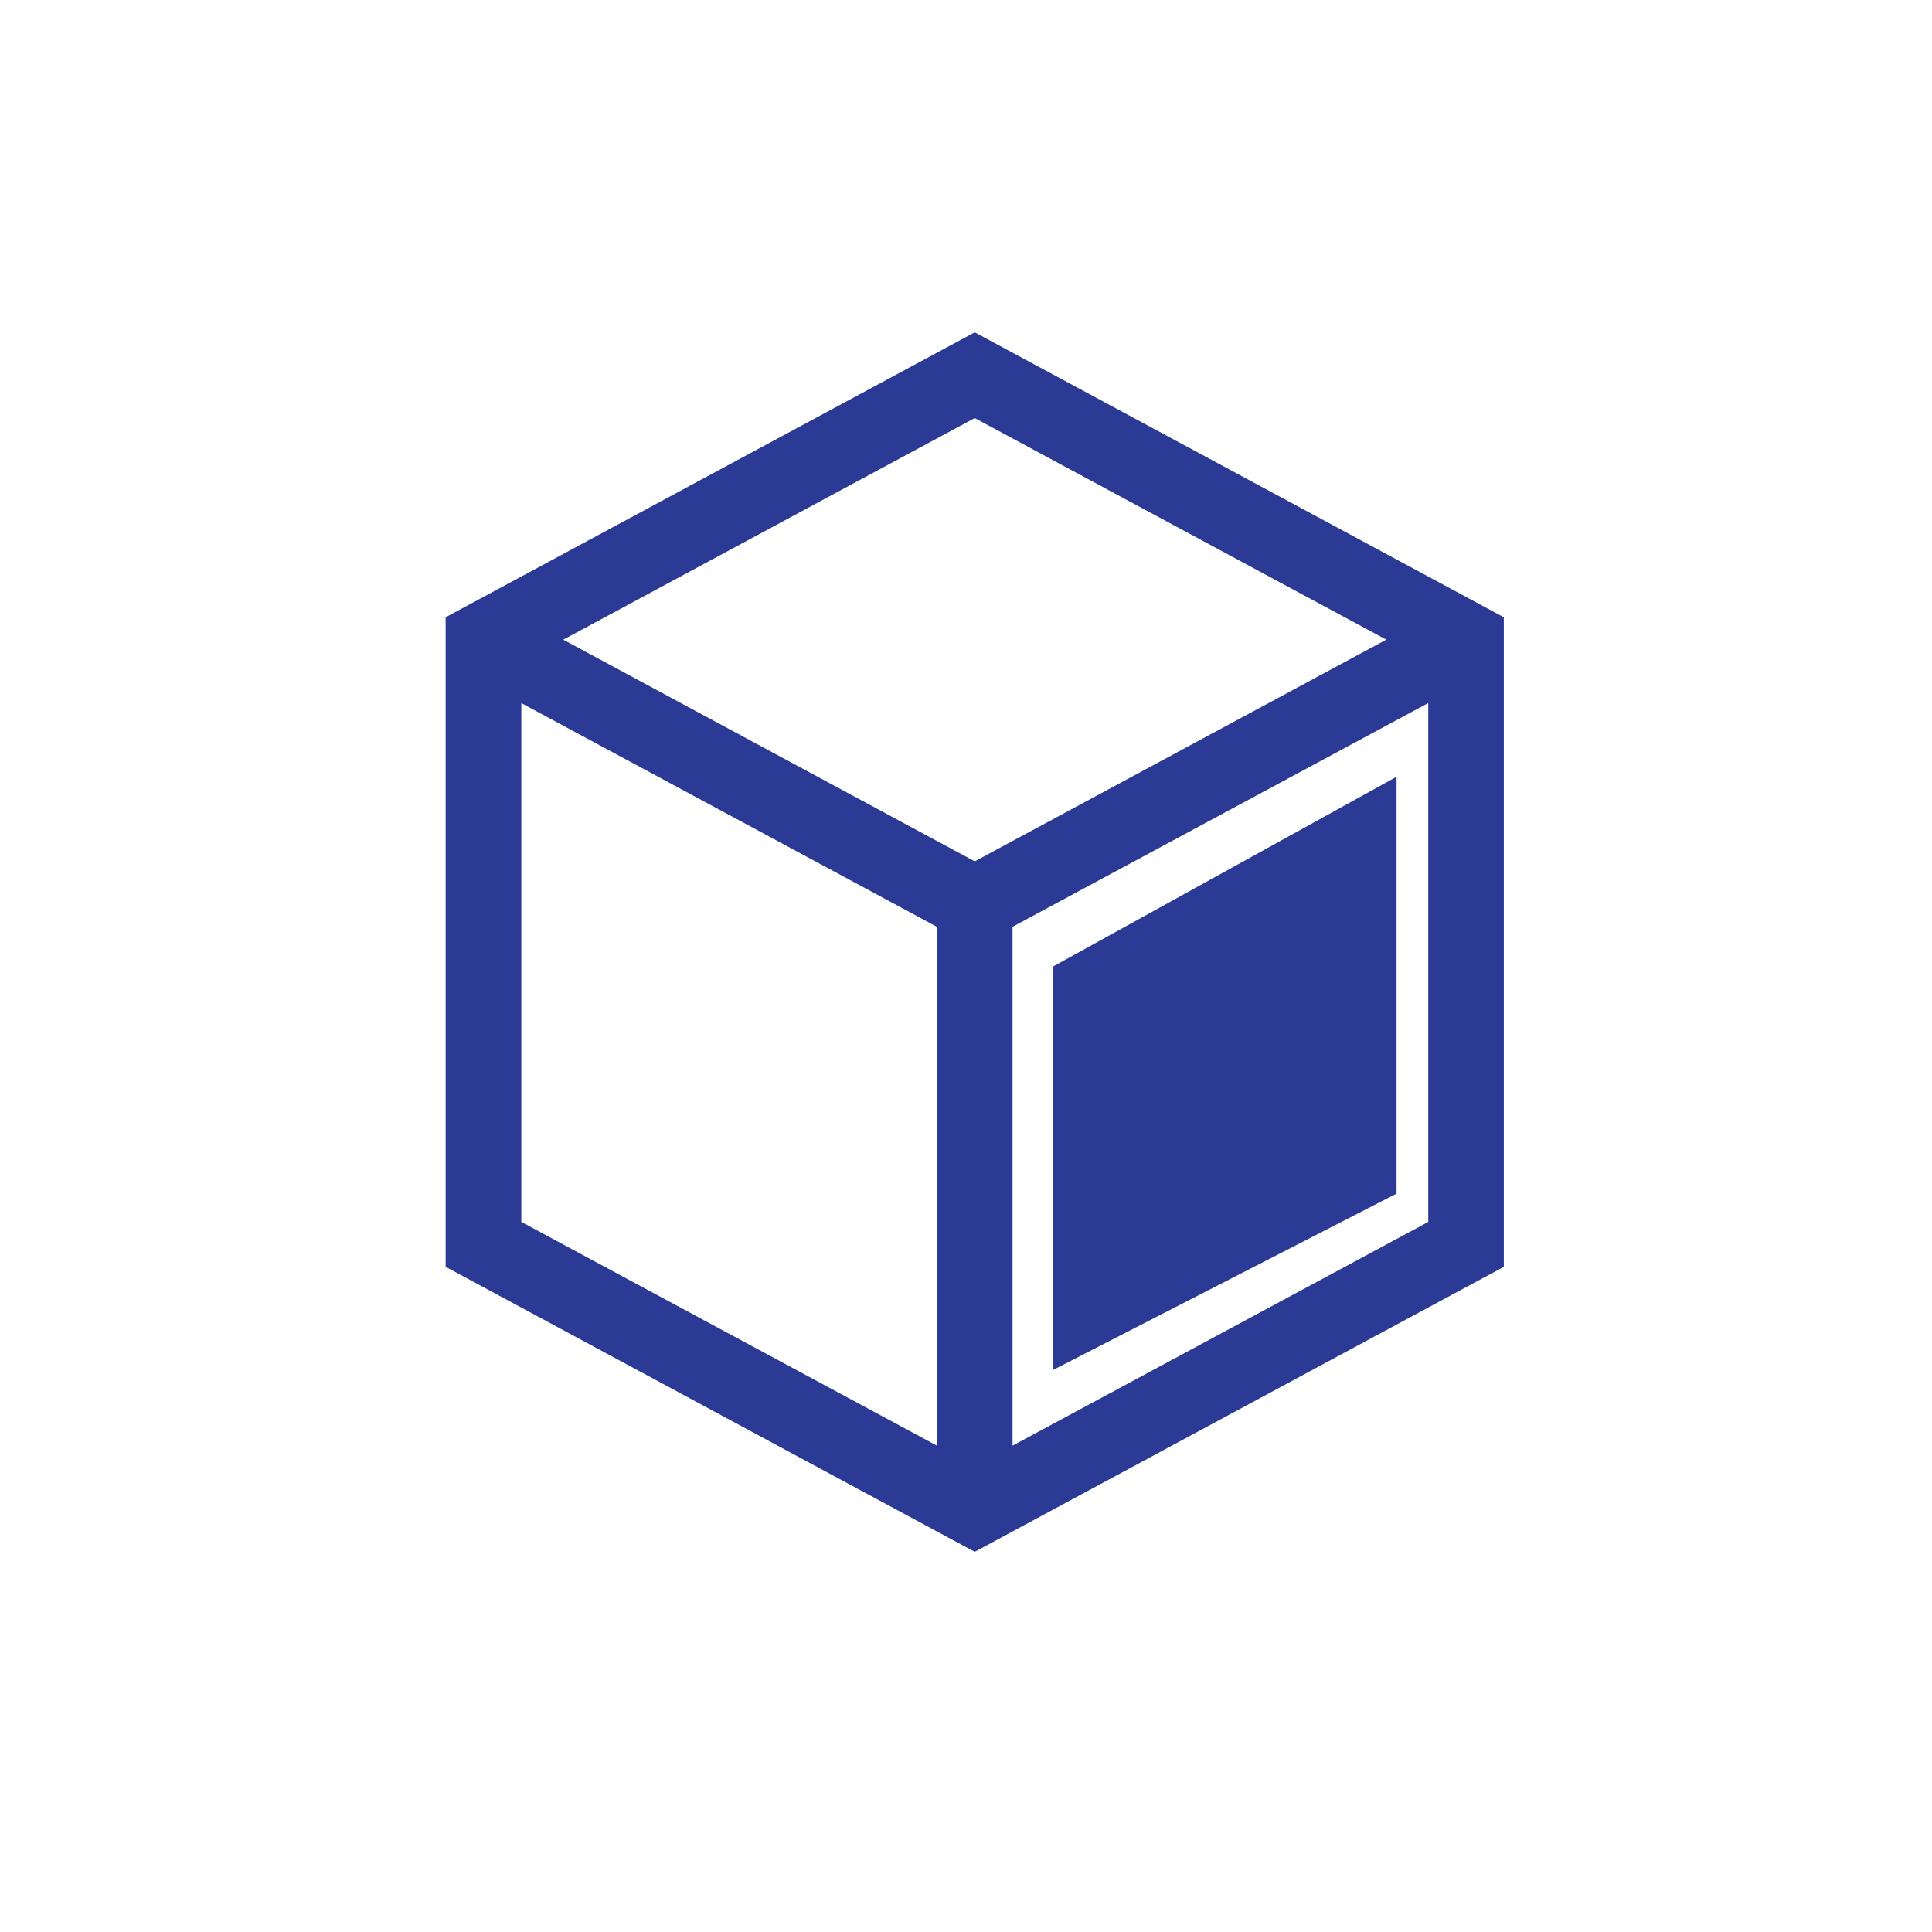
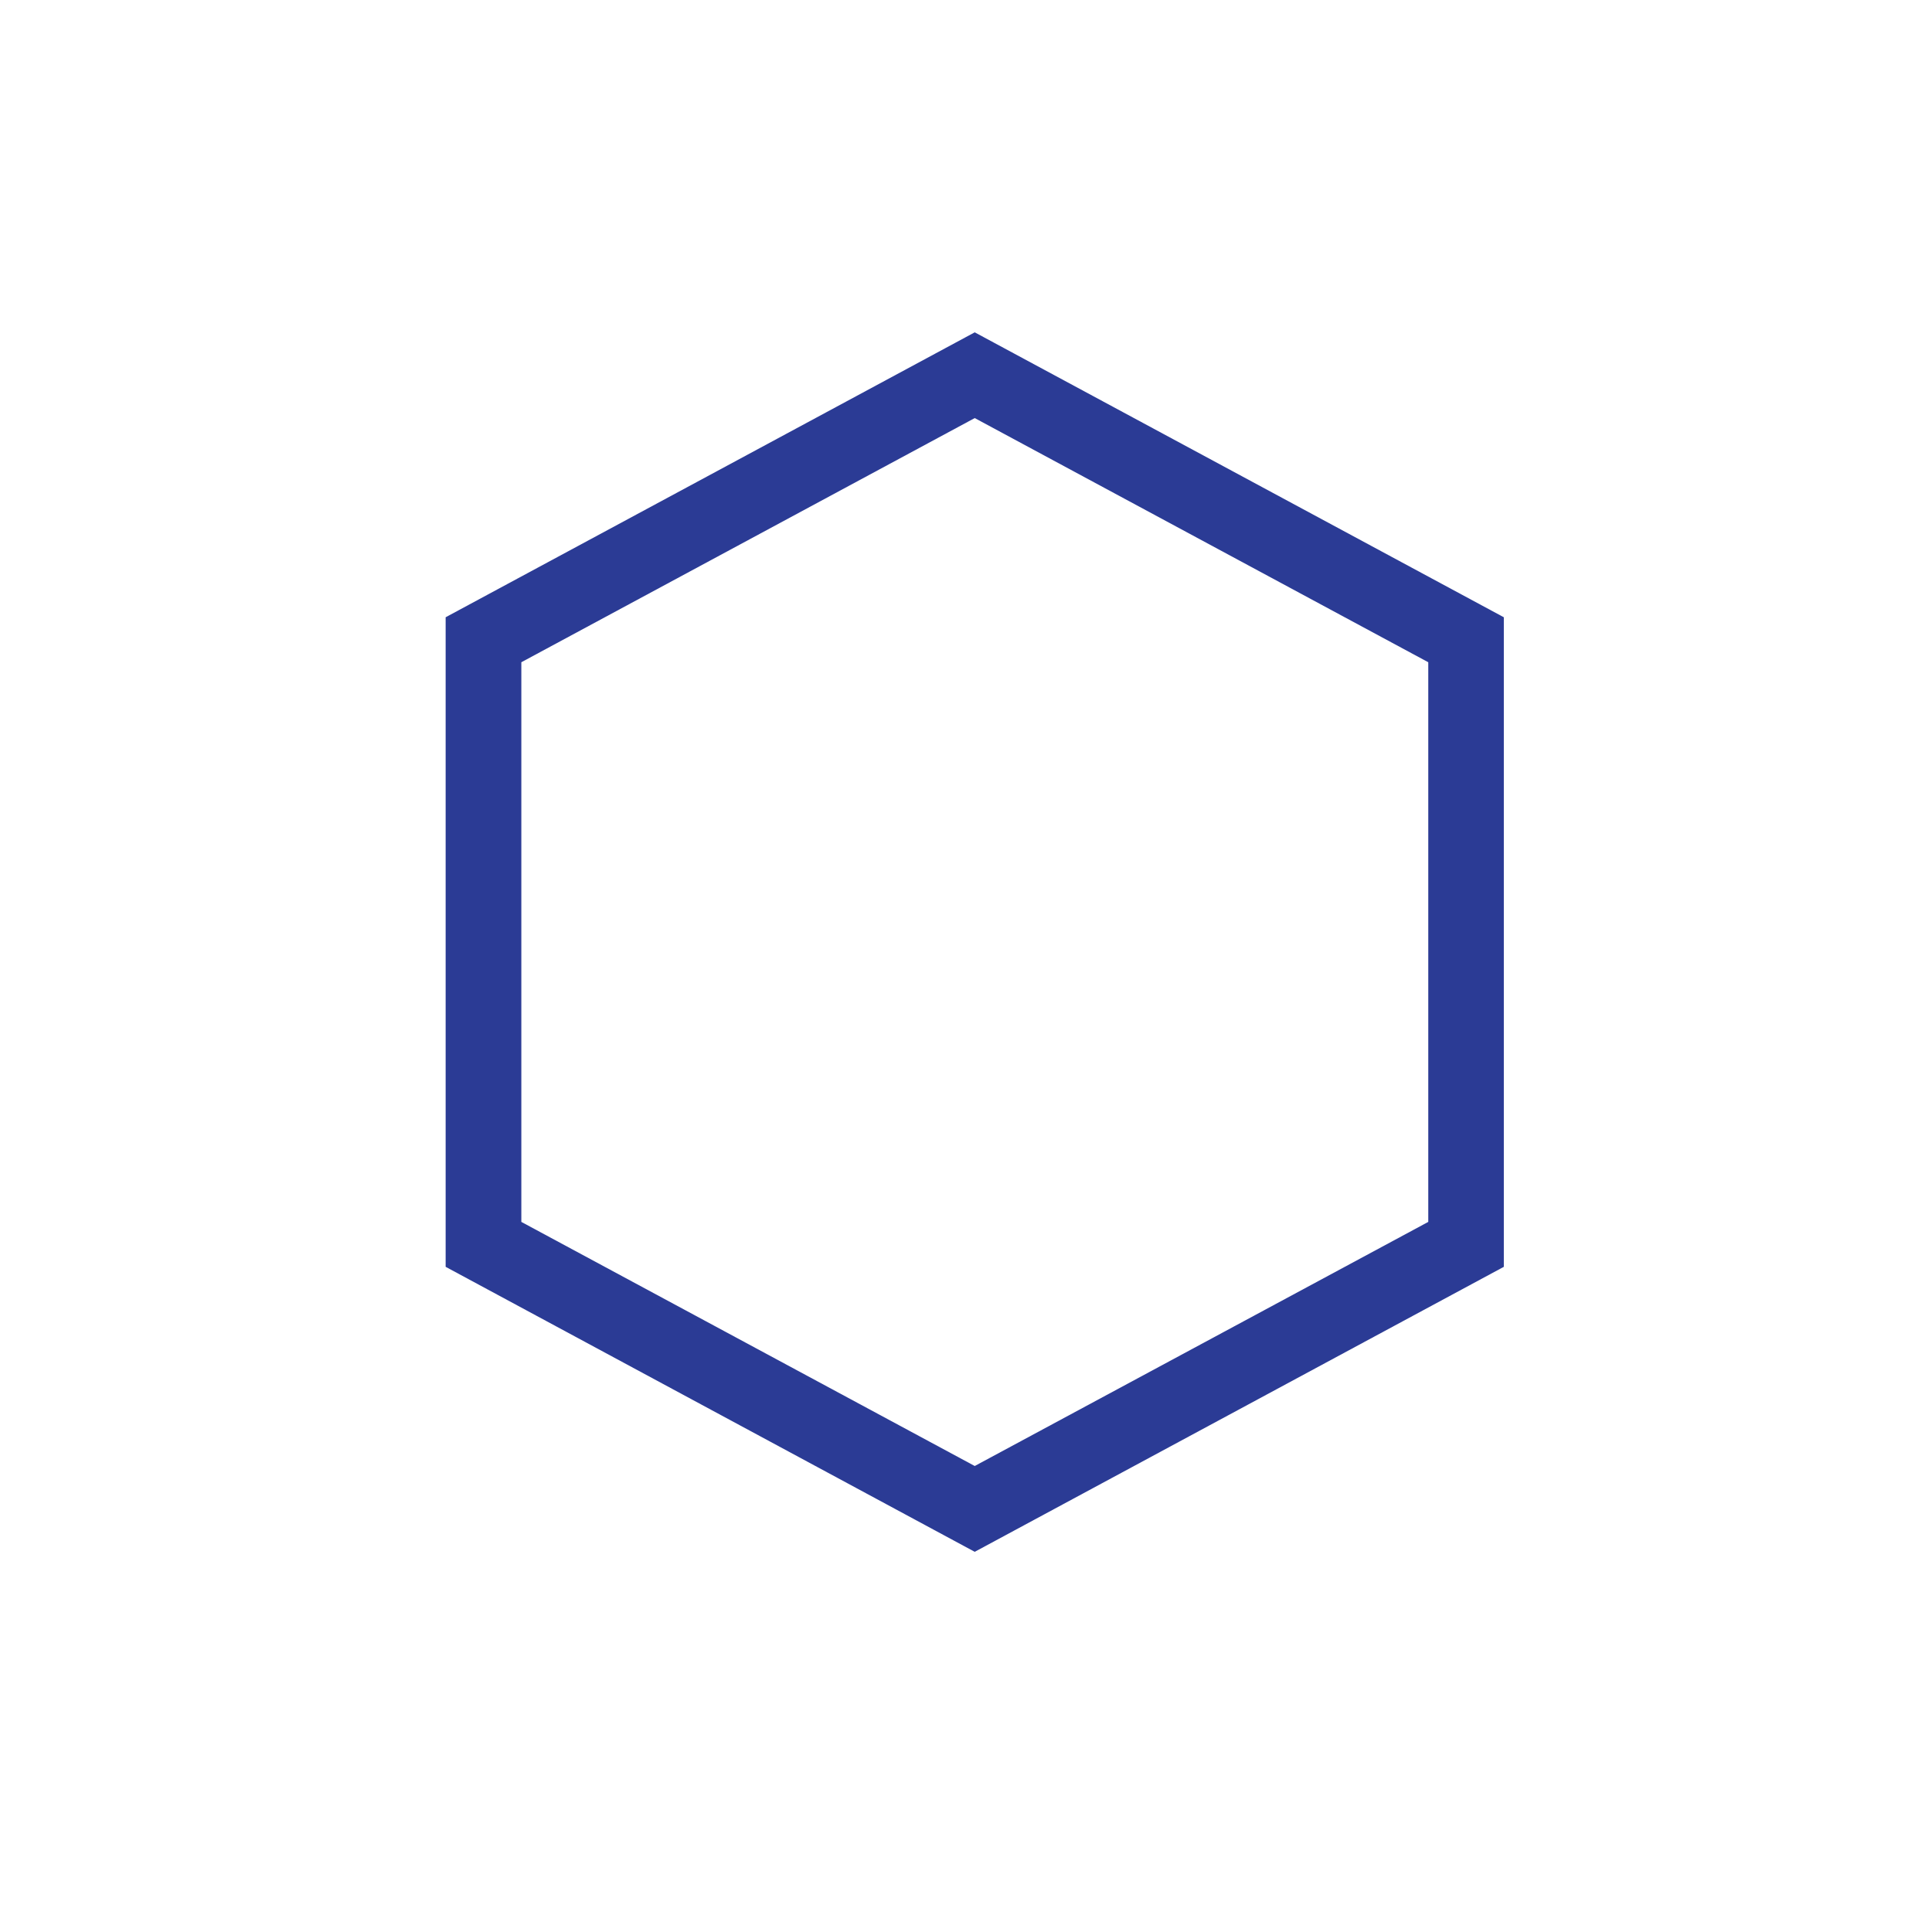
<svg xmlns="http://www.w3.org/2000/svg" version="1.1" id="图层_1" x="0px" y="0px" width="512px" height="512px" viewBox="0 0 512 512" enable-background="new 0 0 512 512" xml:space="preserve">
-   <path fill="#2B3B95" d="M258.314,251.01l-134.902-72.613l9.416-17.731l125.486,67.602l125.504-67.602l9.399,17.731L258.314,251.01z" />
  <path fill="#2B3B95" d="M258.314,411.247L118.1,335.722V163.58l140.215-75.508l140.214,75.508v172.142L258.314,411.247z   M138.159,323.817l120.156,64.688l120.192-64.688V175.501l-120.192-64.706l-120.156,64.706V323.817z" />
-   <path fill="#2B3B95" d="M248.312,239.692h20.023v160.256h-20.023V239.692z M278.994,256.18l91.107-50.333V316.32L278.994,363.1  V256.18z" />
</svg>